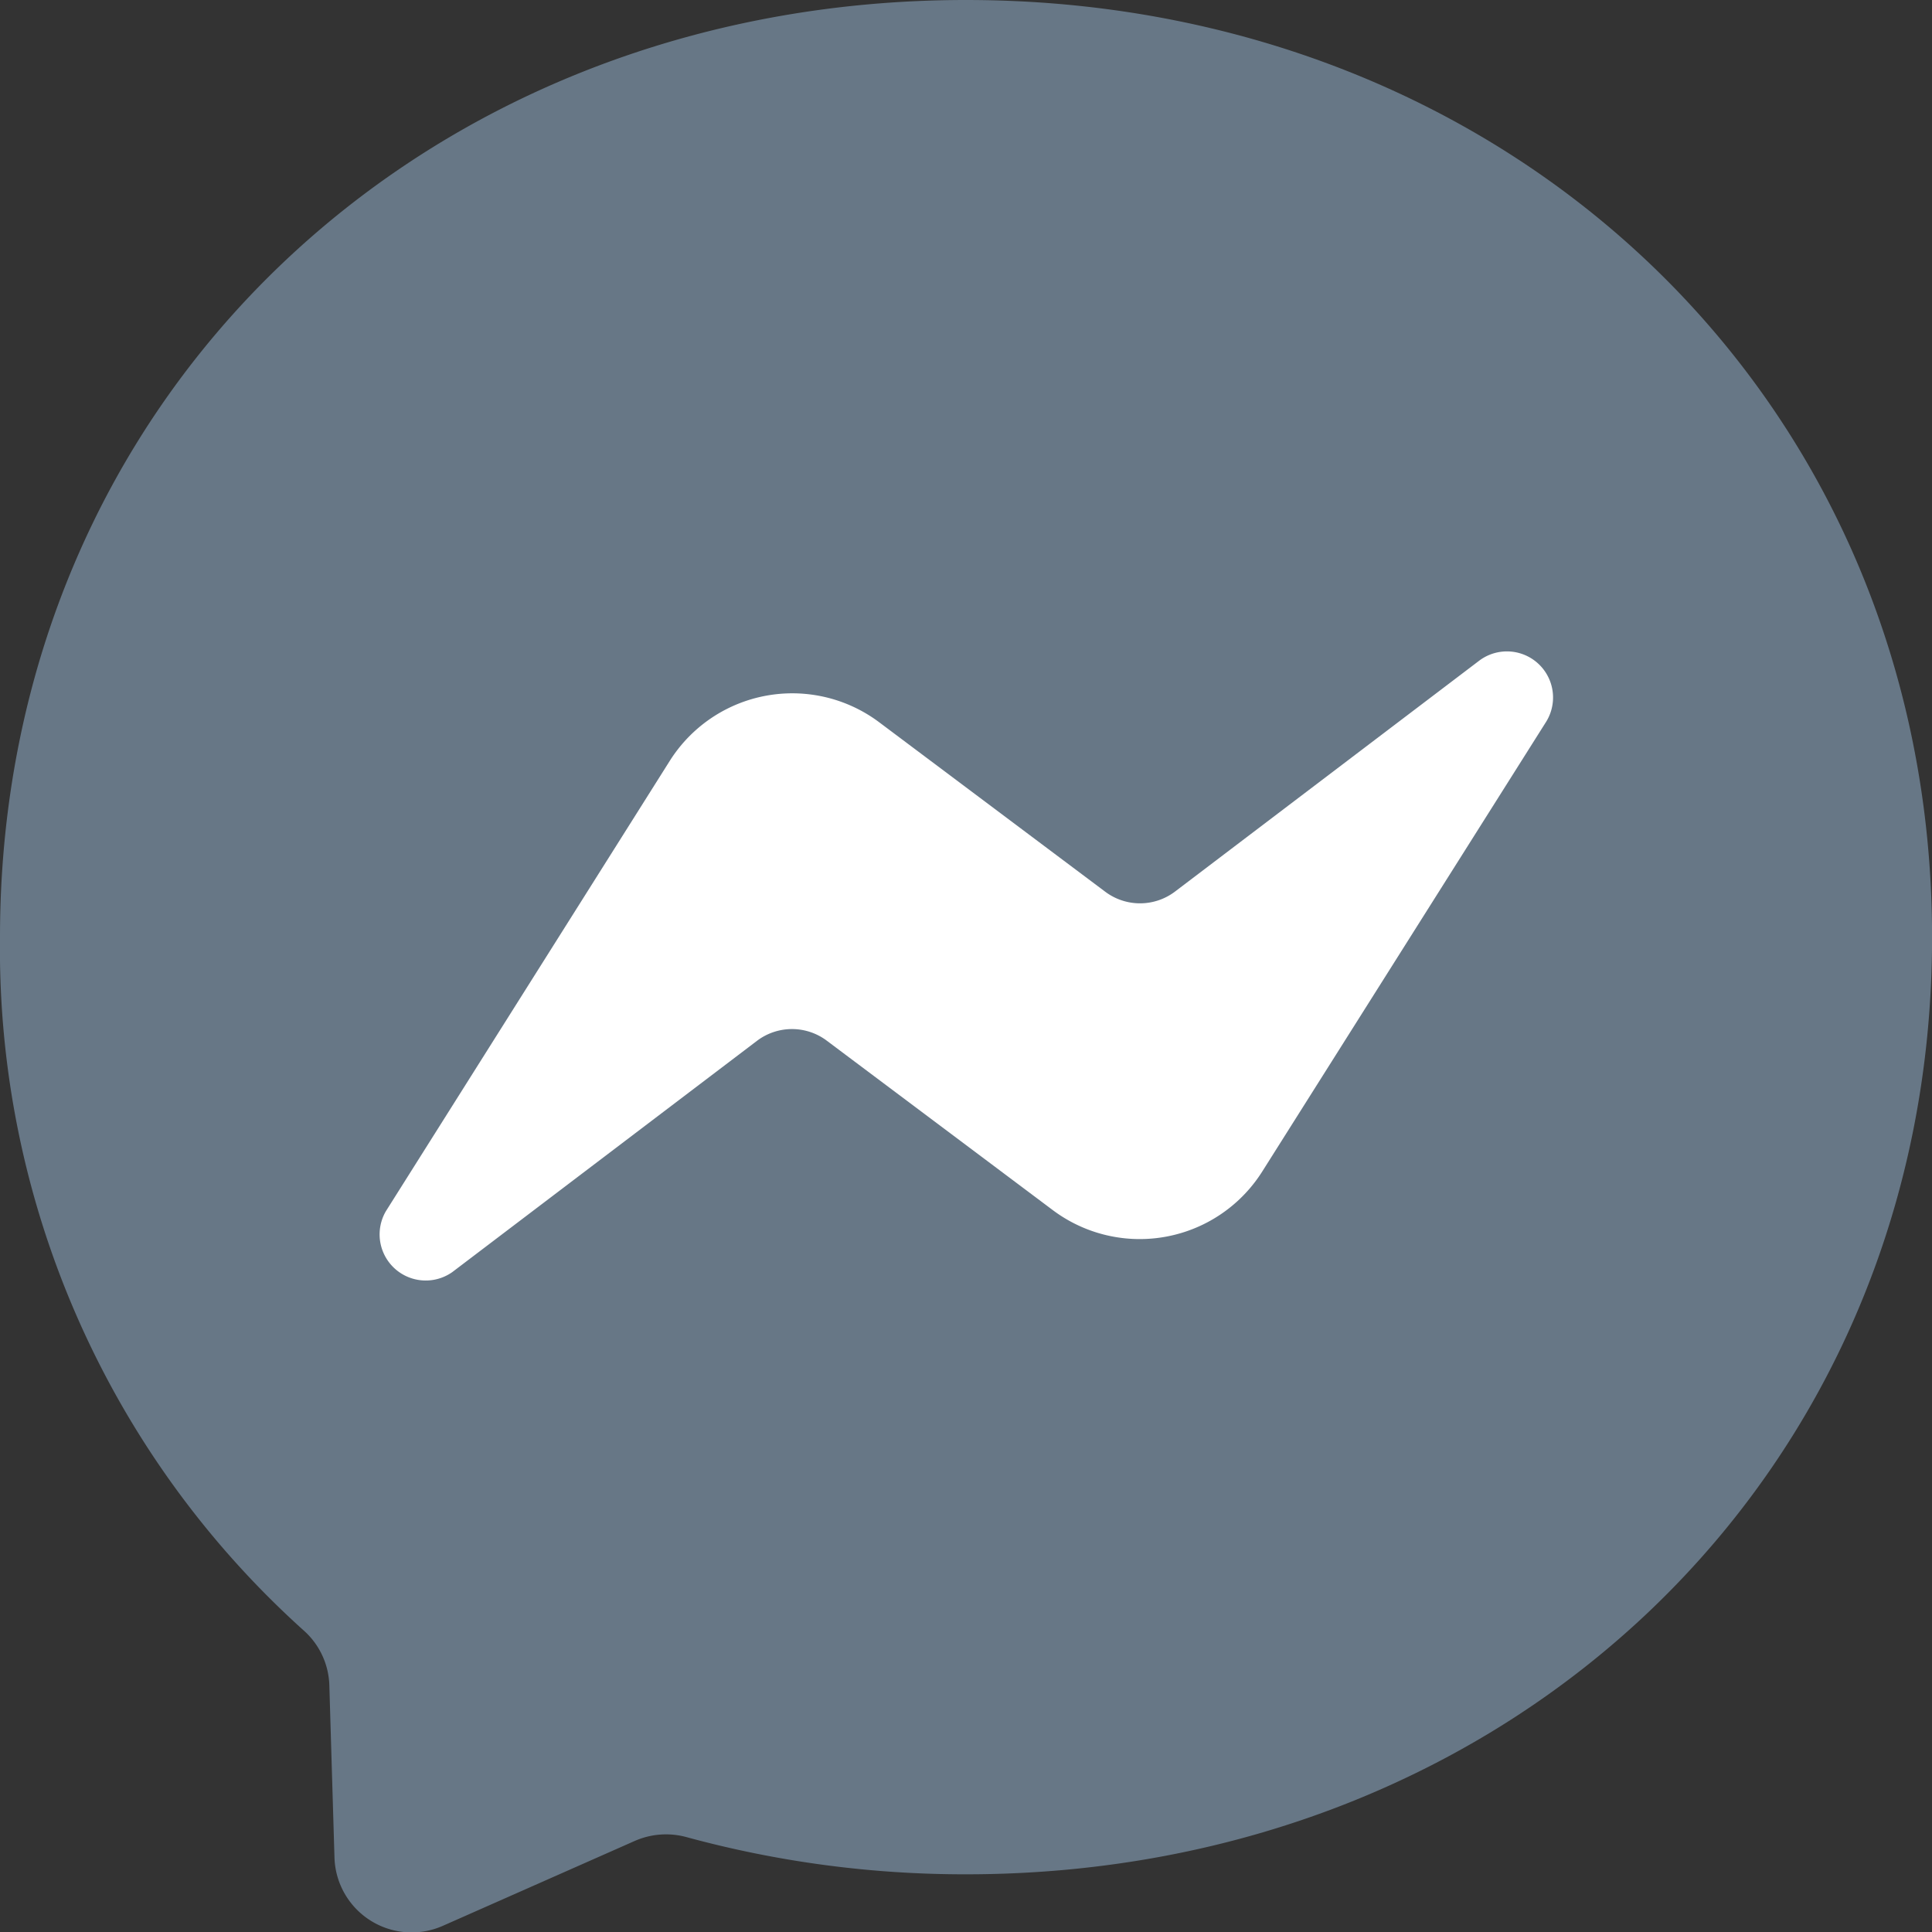
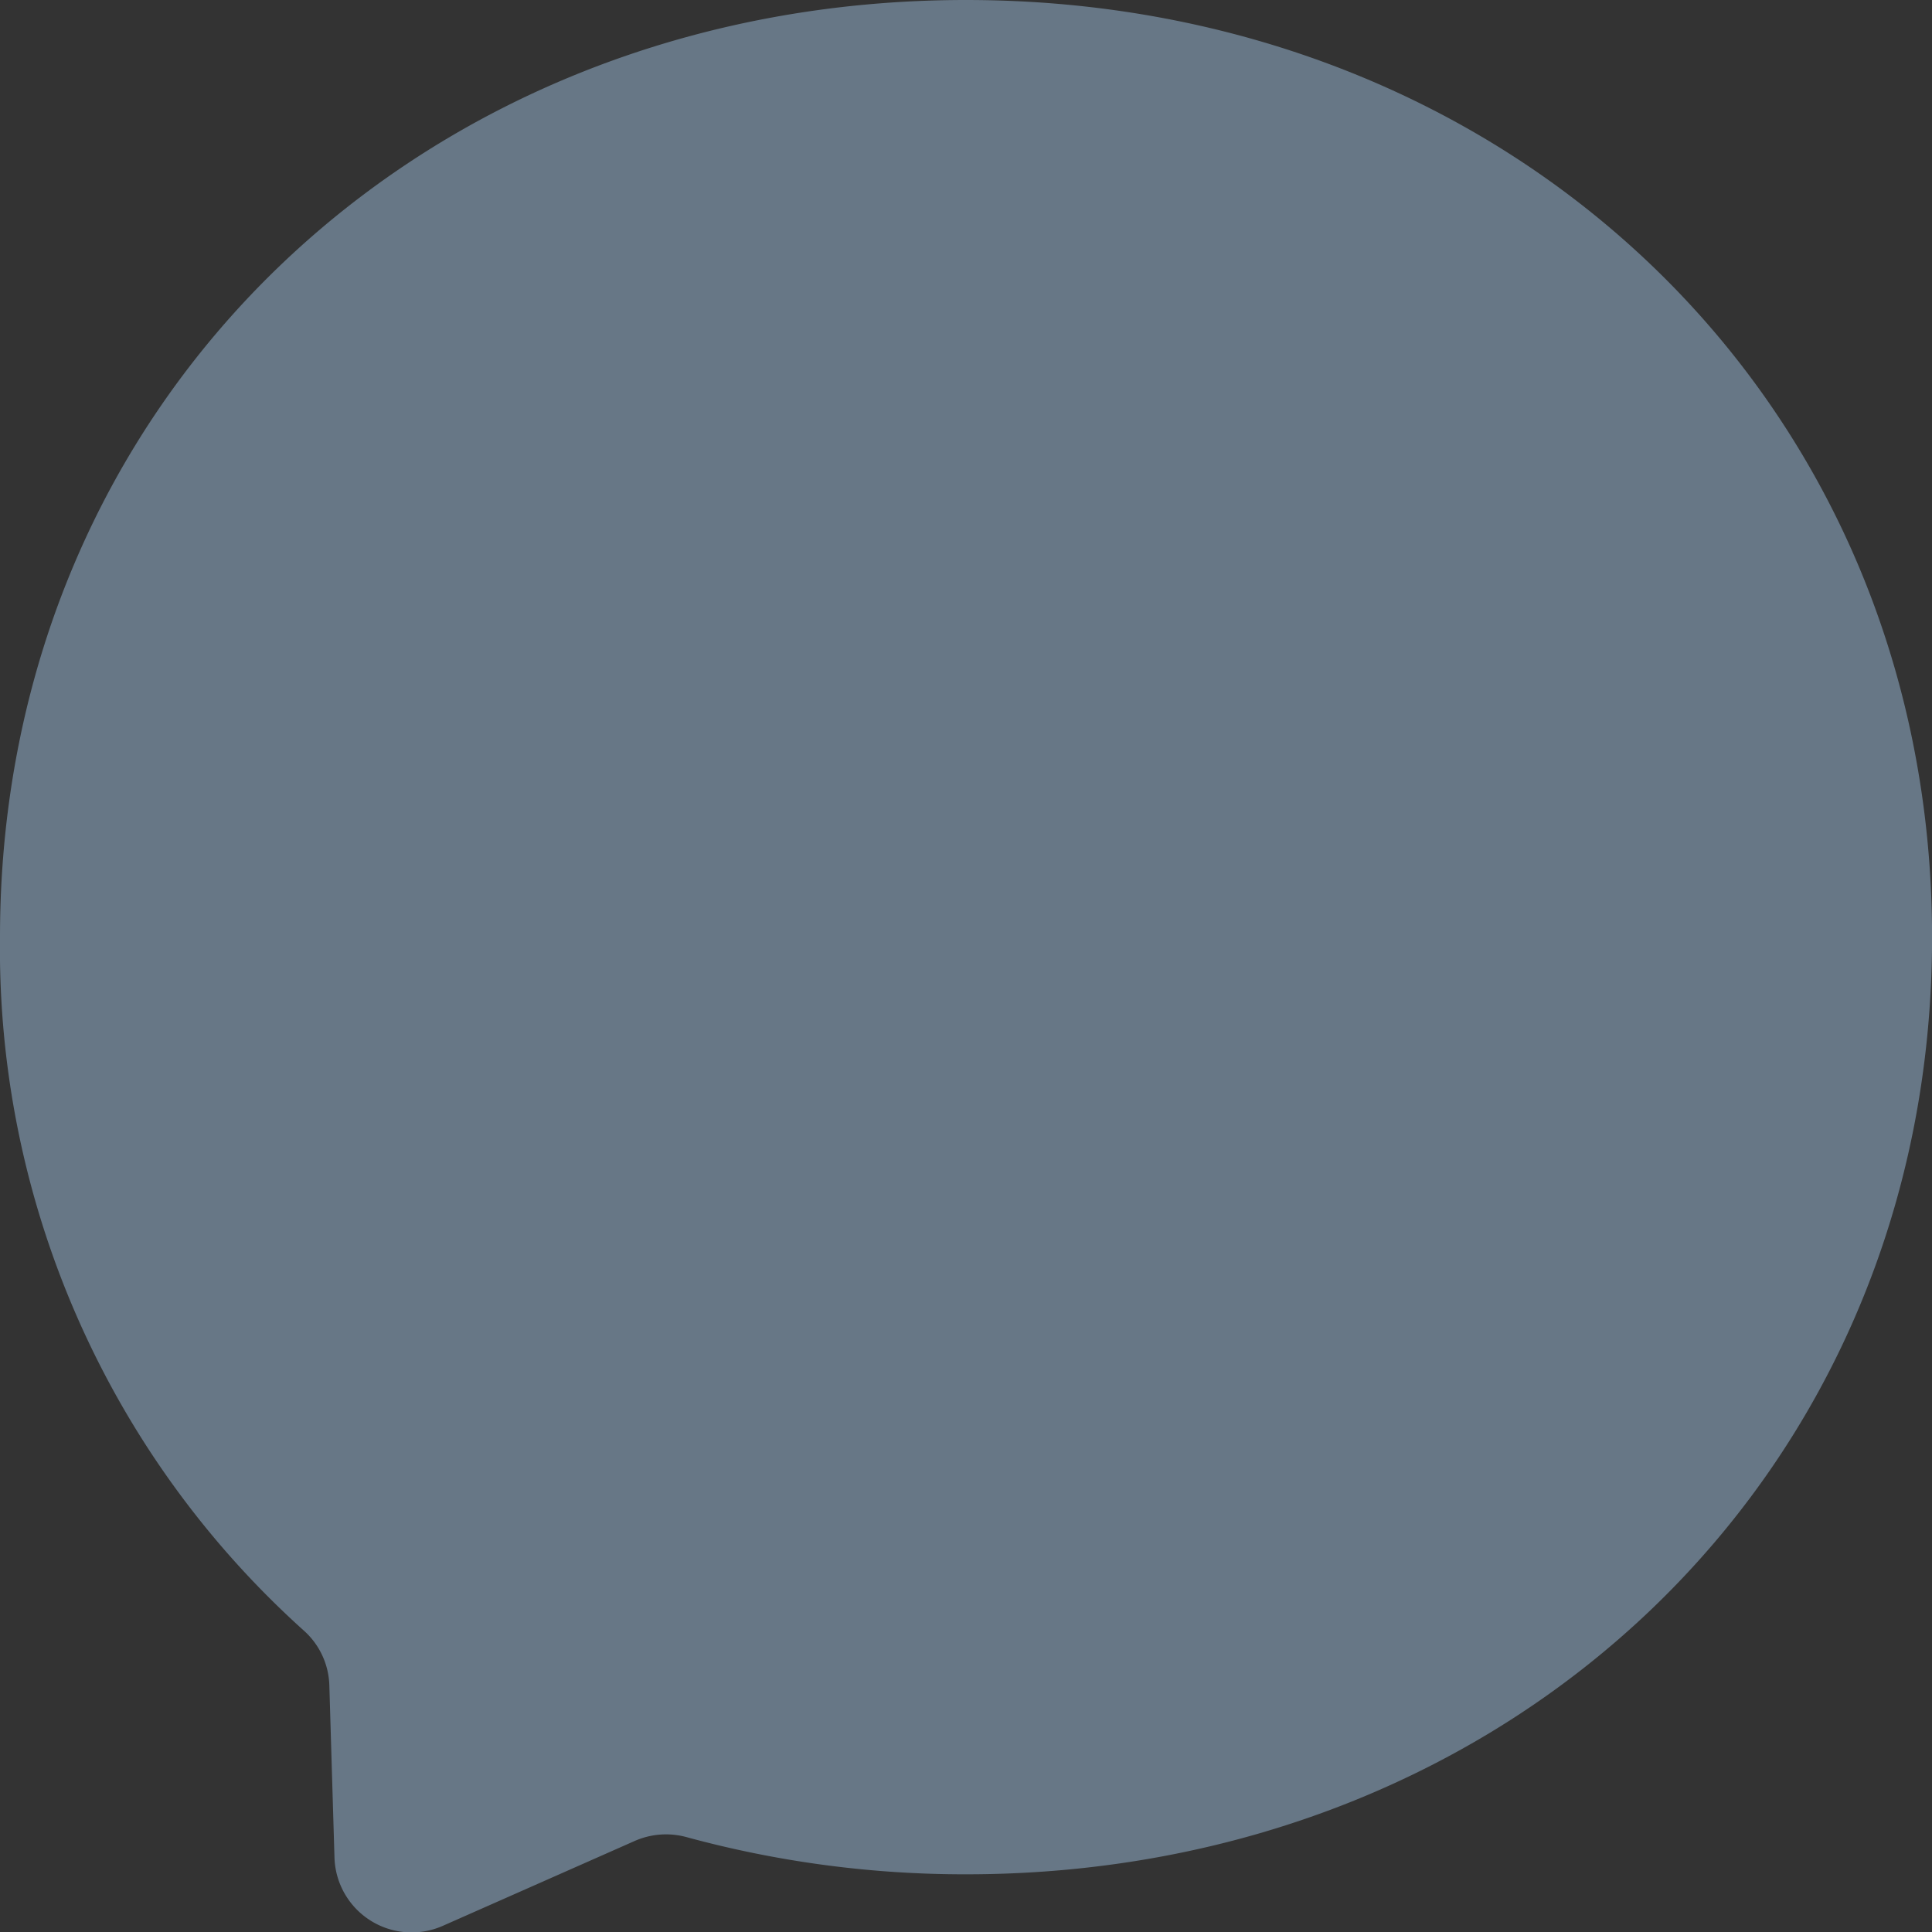
<svg xmlns="http://www.w3.org/2000/svg" width="29.332" height="29.335" viewBox="0 0 29.332 29.335">
  <rect x="0" y="0" width="29.332" height="29.335" fill="#333333" stroke="none" />
  <defs>
    <style>.a{fill:#677786;}.b{fill:#fff;}</style>
  </defs>
  <path class="a" d="M14.666,0C6.405,0,0,6.053,0,14.226A13.92,13.92,0,0,0,4.605,24.749,1.159,1.159,0,0,1,5,25.585L5.078,28.2a1.172,1.172,0,0,0,1.646,1.038L9.636,27.95a1.179,1.179,0,0,1,.785-.059,16.043,16.043,0,0,0,4.246.565c8.261,0,14.666-6.053,14.666-14.226S22.927,0,14.666,0Z" />
-   <path class="b" d="M156.815,277.783l4.308-6.834a2.2,2.2,0,0,1,3.183-.587l3.428,2.57a.88.88,0,0,0,1.06,0l4.627-3.512a.7.7,0,0,1,1.012.928l-4.312,6.831a2.2,2.2,0,0,1-3.183.587l-3.428-2.57a.88.88,0,0,0-1.06,0l-4.627,3.512A.7.7,0,0,1,156.815,277.783Z" transform="translate(-150.956 -259.395)" />
</svg>